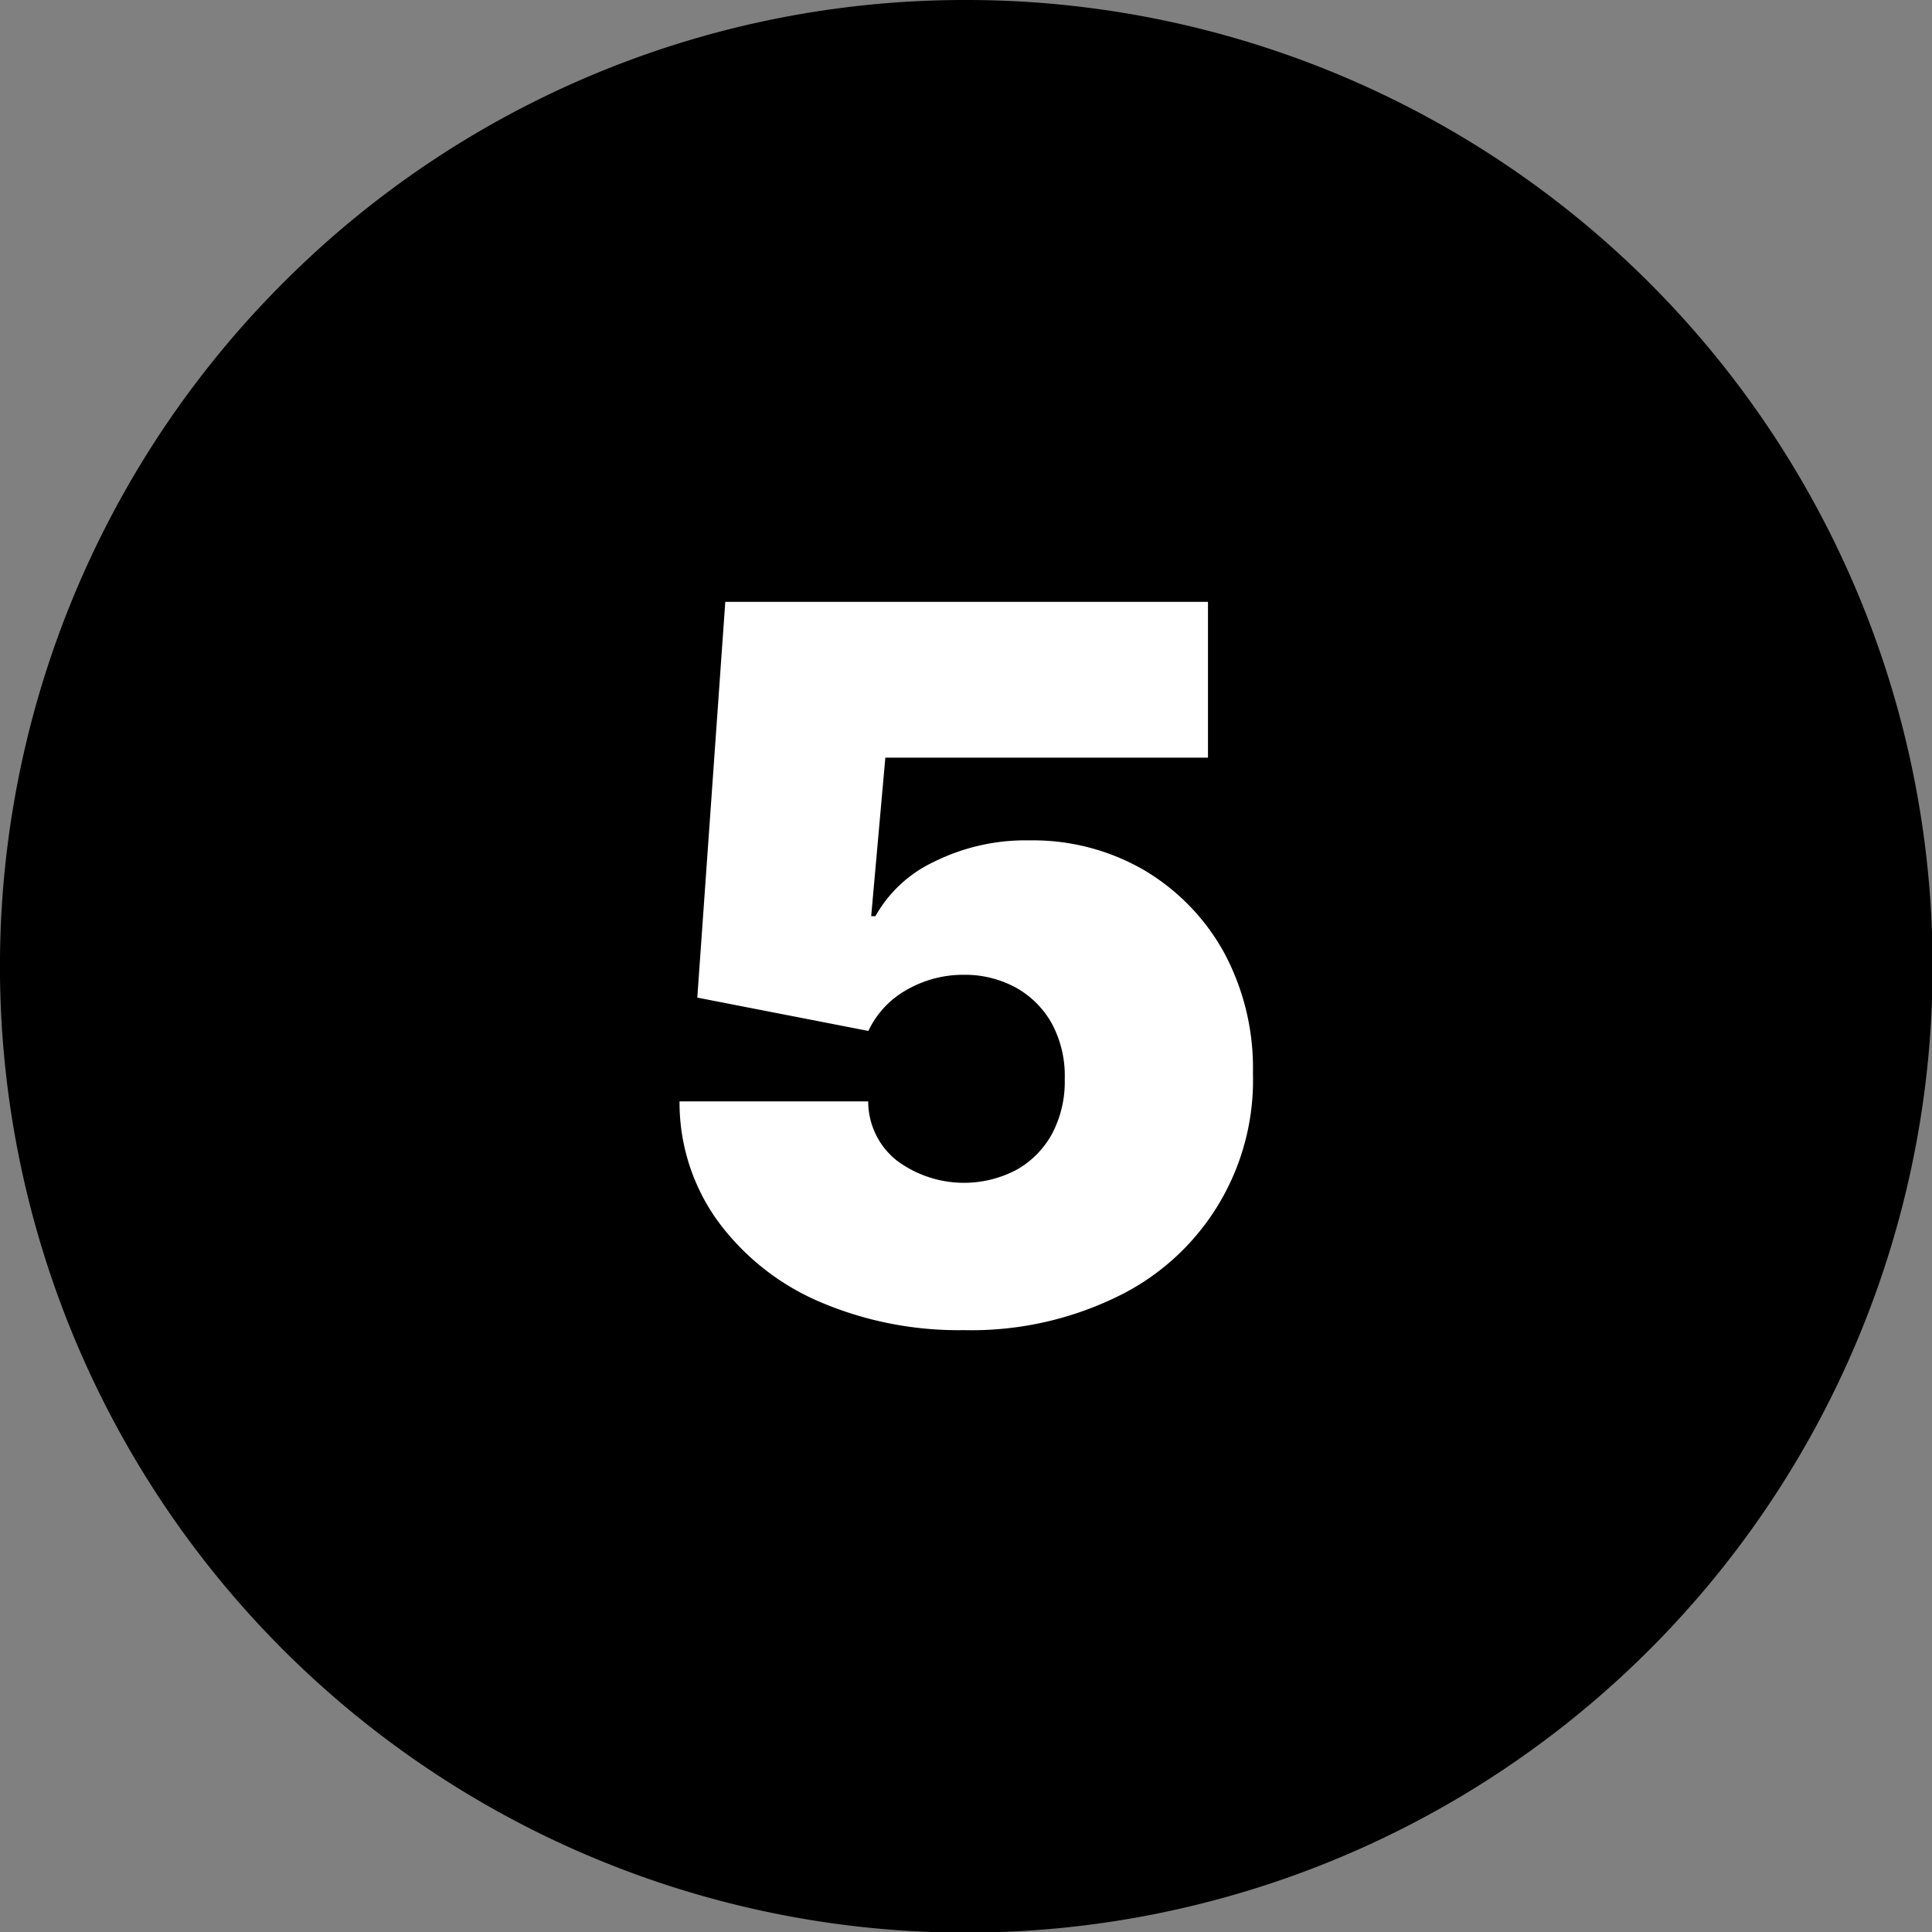
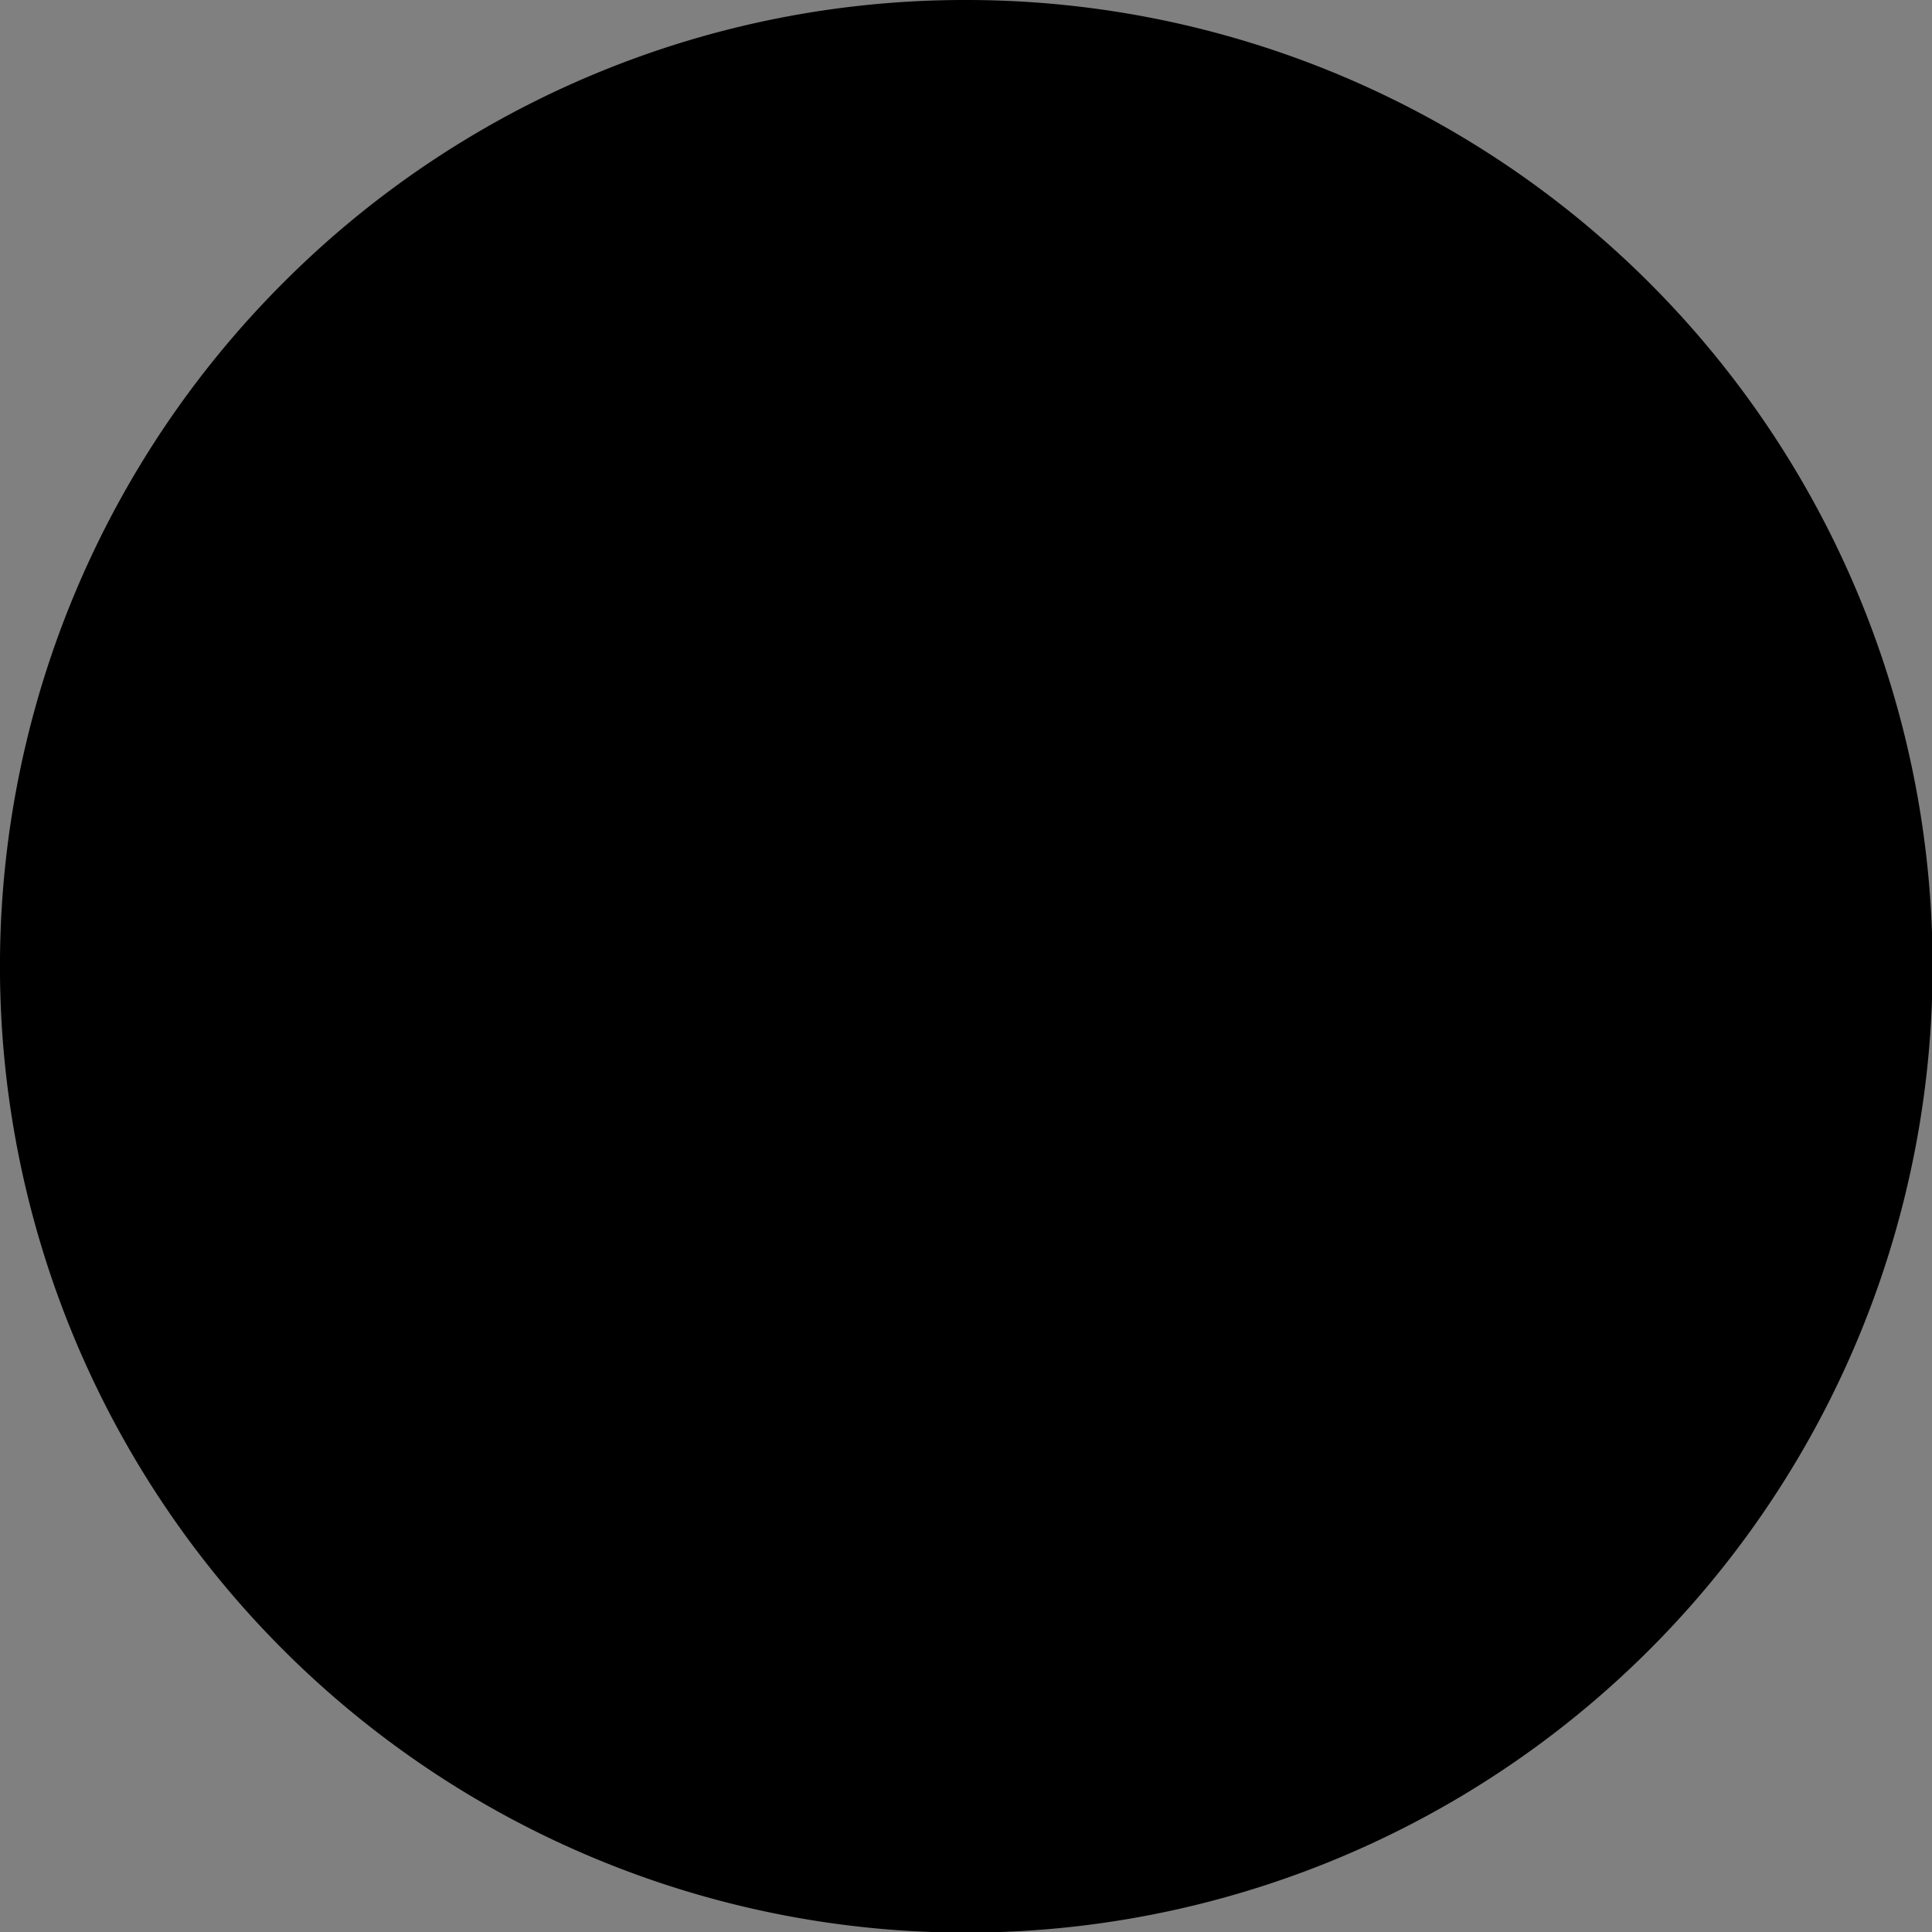
<svg xmlns="http://www.w3.org/2000/svg" id="Layer_1" data-name="Layer 1" viewBox="0 0 122.88 122.88">
  <rect x="0" y="0" width="122.88" height="122.88" fill="#808080" stroke="none" />
  <defs>
    <style>.cls-1{fill-rule:evenodd;}.cls-2{fill:#fff;}</style>
  </defs>
  <title>five-number-round</title>
  <path class="cls-1" d="M61.44,0A61.46,61.46,0,1,1,18,18,61.21,61.21,0,0,1,61.44,0Z" />
-   <path class="cls-2" d="M61.3,84.6A22.42,22.42,0,0,1,52,82.74a15.69,15.69,0,0,1-6.4-5.15,12.88,12.88,0,0,1-2.38-7.54h12a4.8,4.8,0,0,0,1.84,3.78,7.16,7.16,0,0,0,7.58.58,5.83,5.83,0,0,0,2.28-2.31,7.1,7.1,0,0,0,.8-3.48,7,7,0,0,0-.8-3.48,5.89,5.89,0,0,0-2.28-2.31A6.75,6.75,0,0,0,61.3,62a7.2,7.2,0,0,0-3.62.95,5.85,5.85,0,0,0-2.45,2.62L44.35,63.45l1.78-25.17h30.7v9.91H56.31l-.9,10.08h.27a8.3,8.3,0,0,1,3.71-3.45,13.07,13.07,0,0,1,6.11-1.37,14.09,14.09,0,0,1,7.28,1.9,13.85,13.85,0,0,1,5.07,5.23,15.51,15.51,0,0,1,1.84,7.69A15.28,15.28,0,0,1,71,82.5a21.15,21.15,0,0,1-9.71,2.1Z" />
</svg>